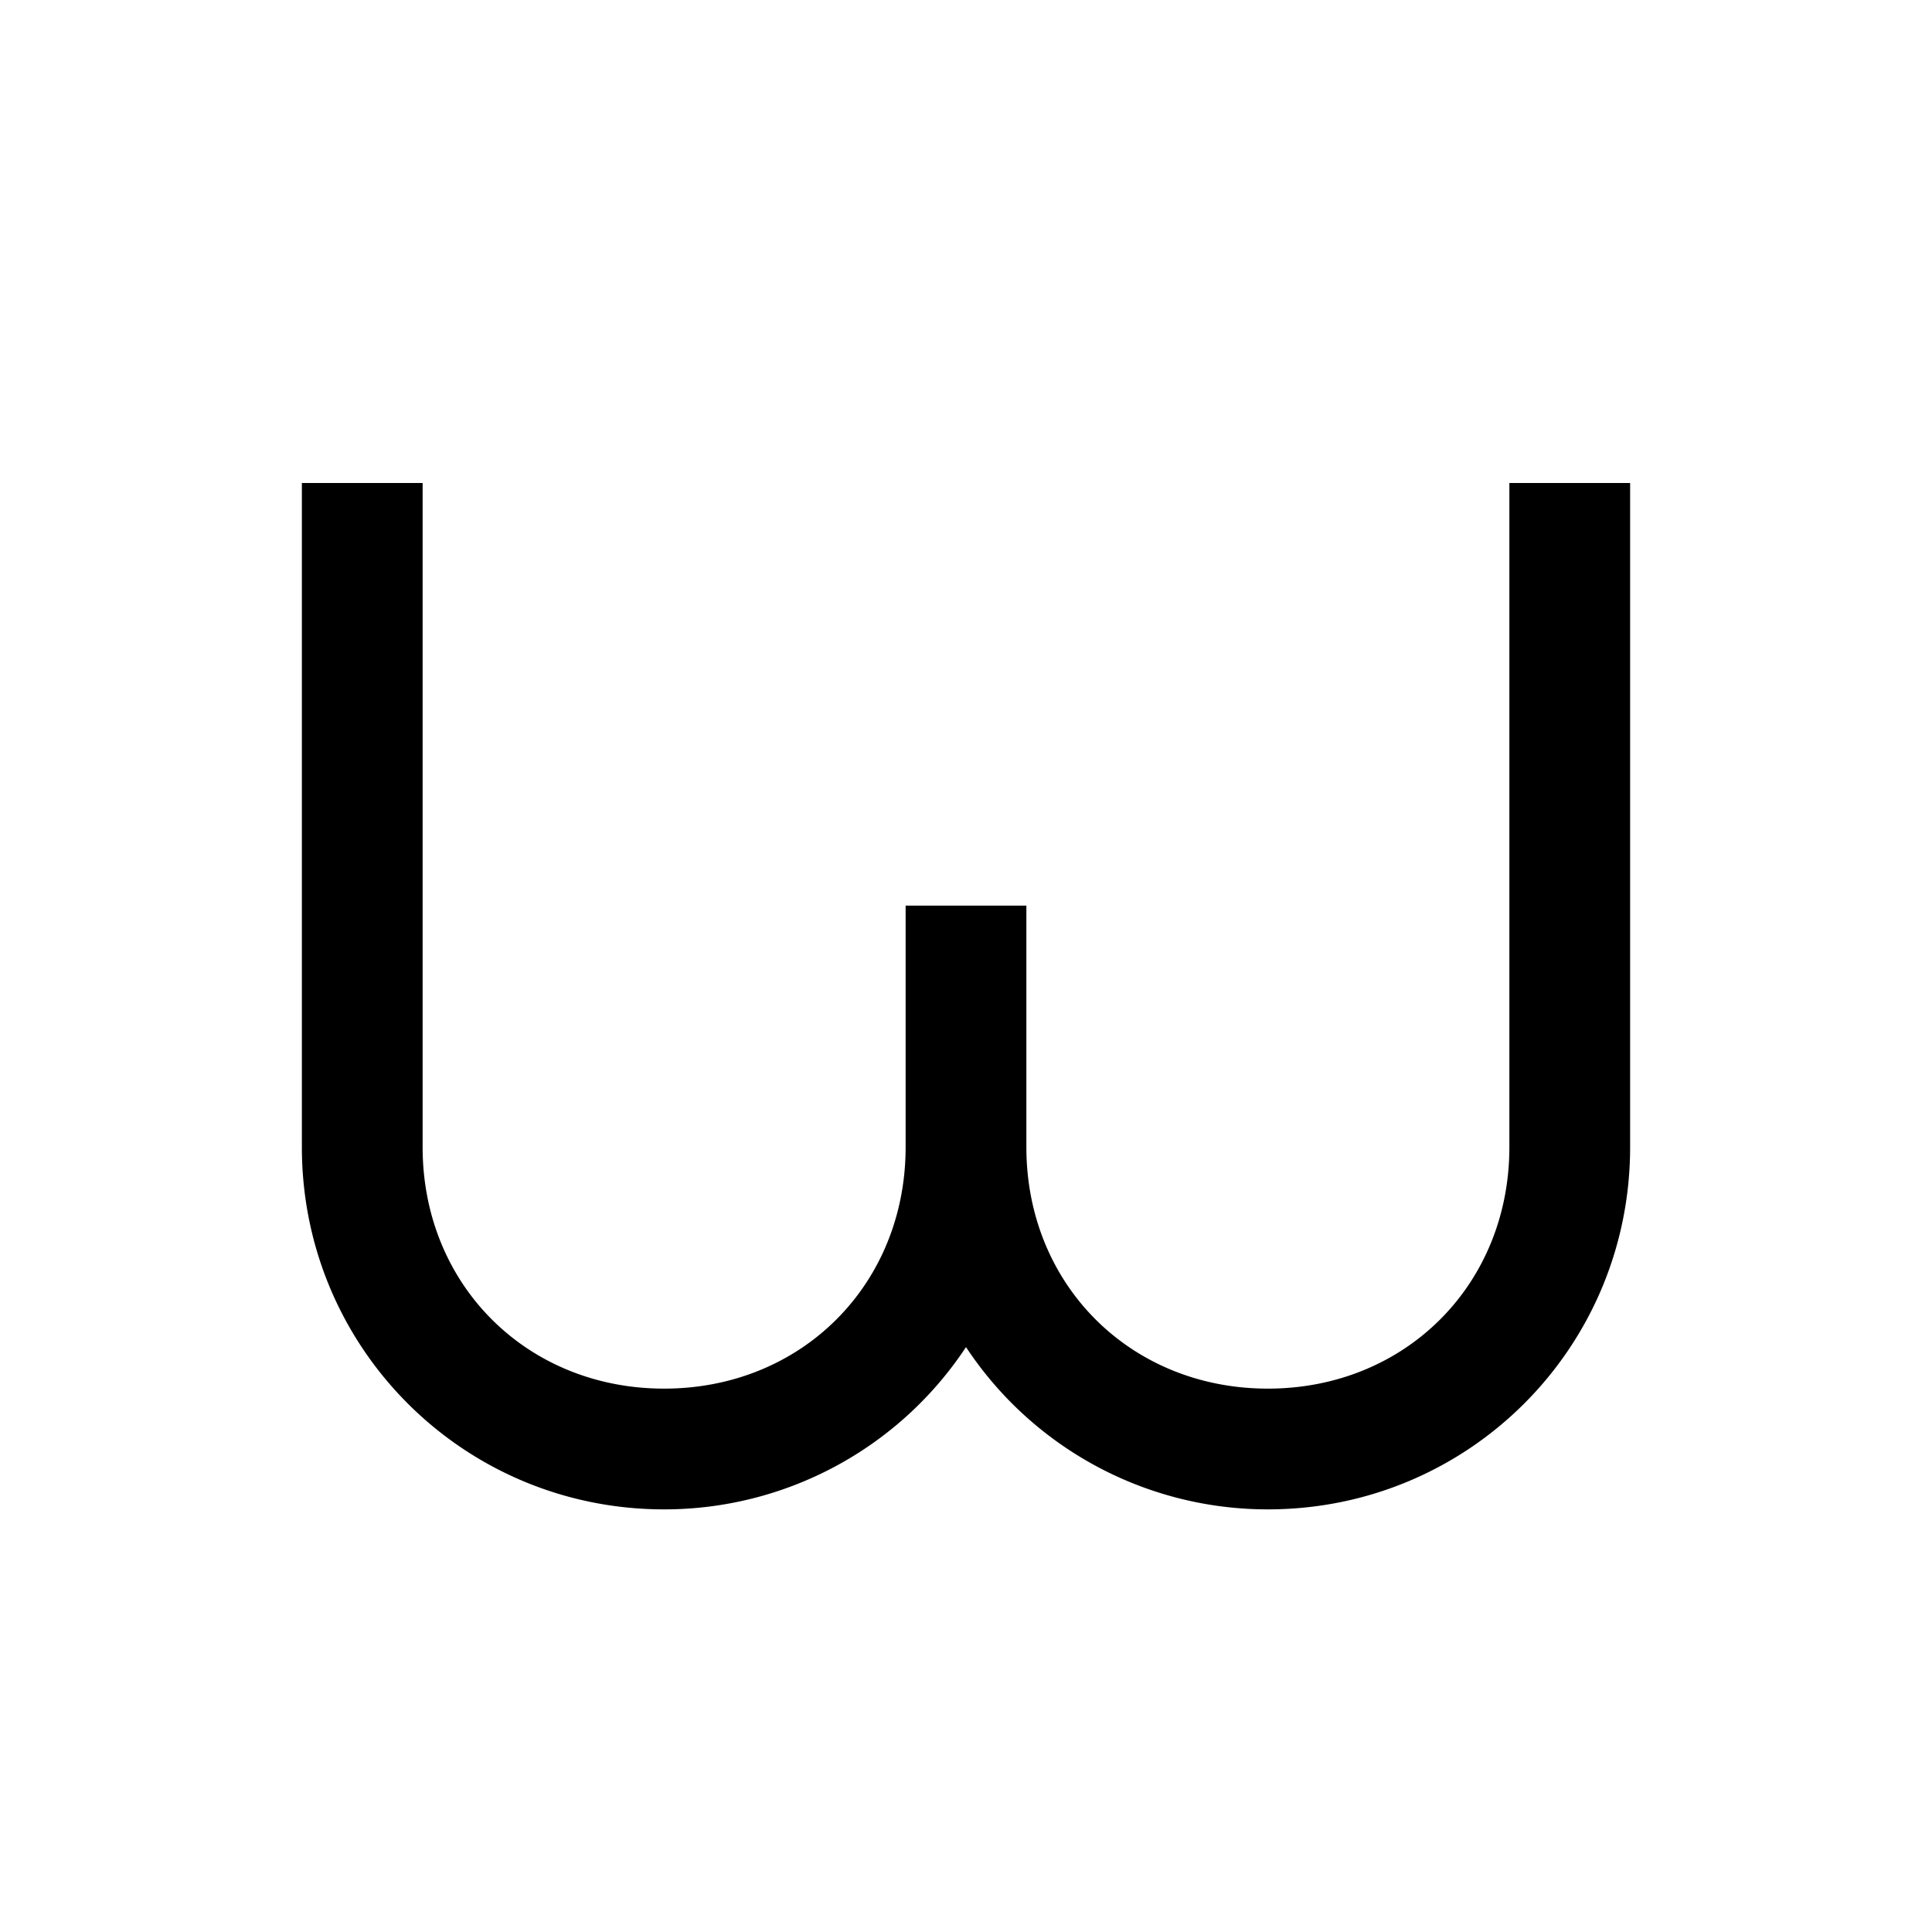
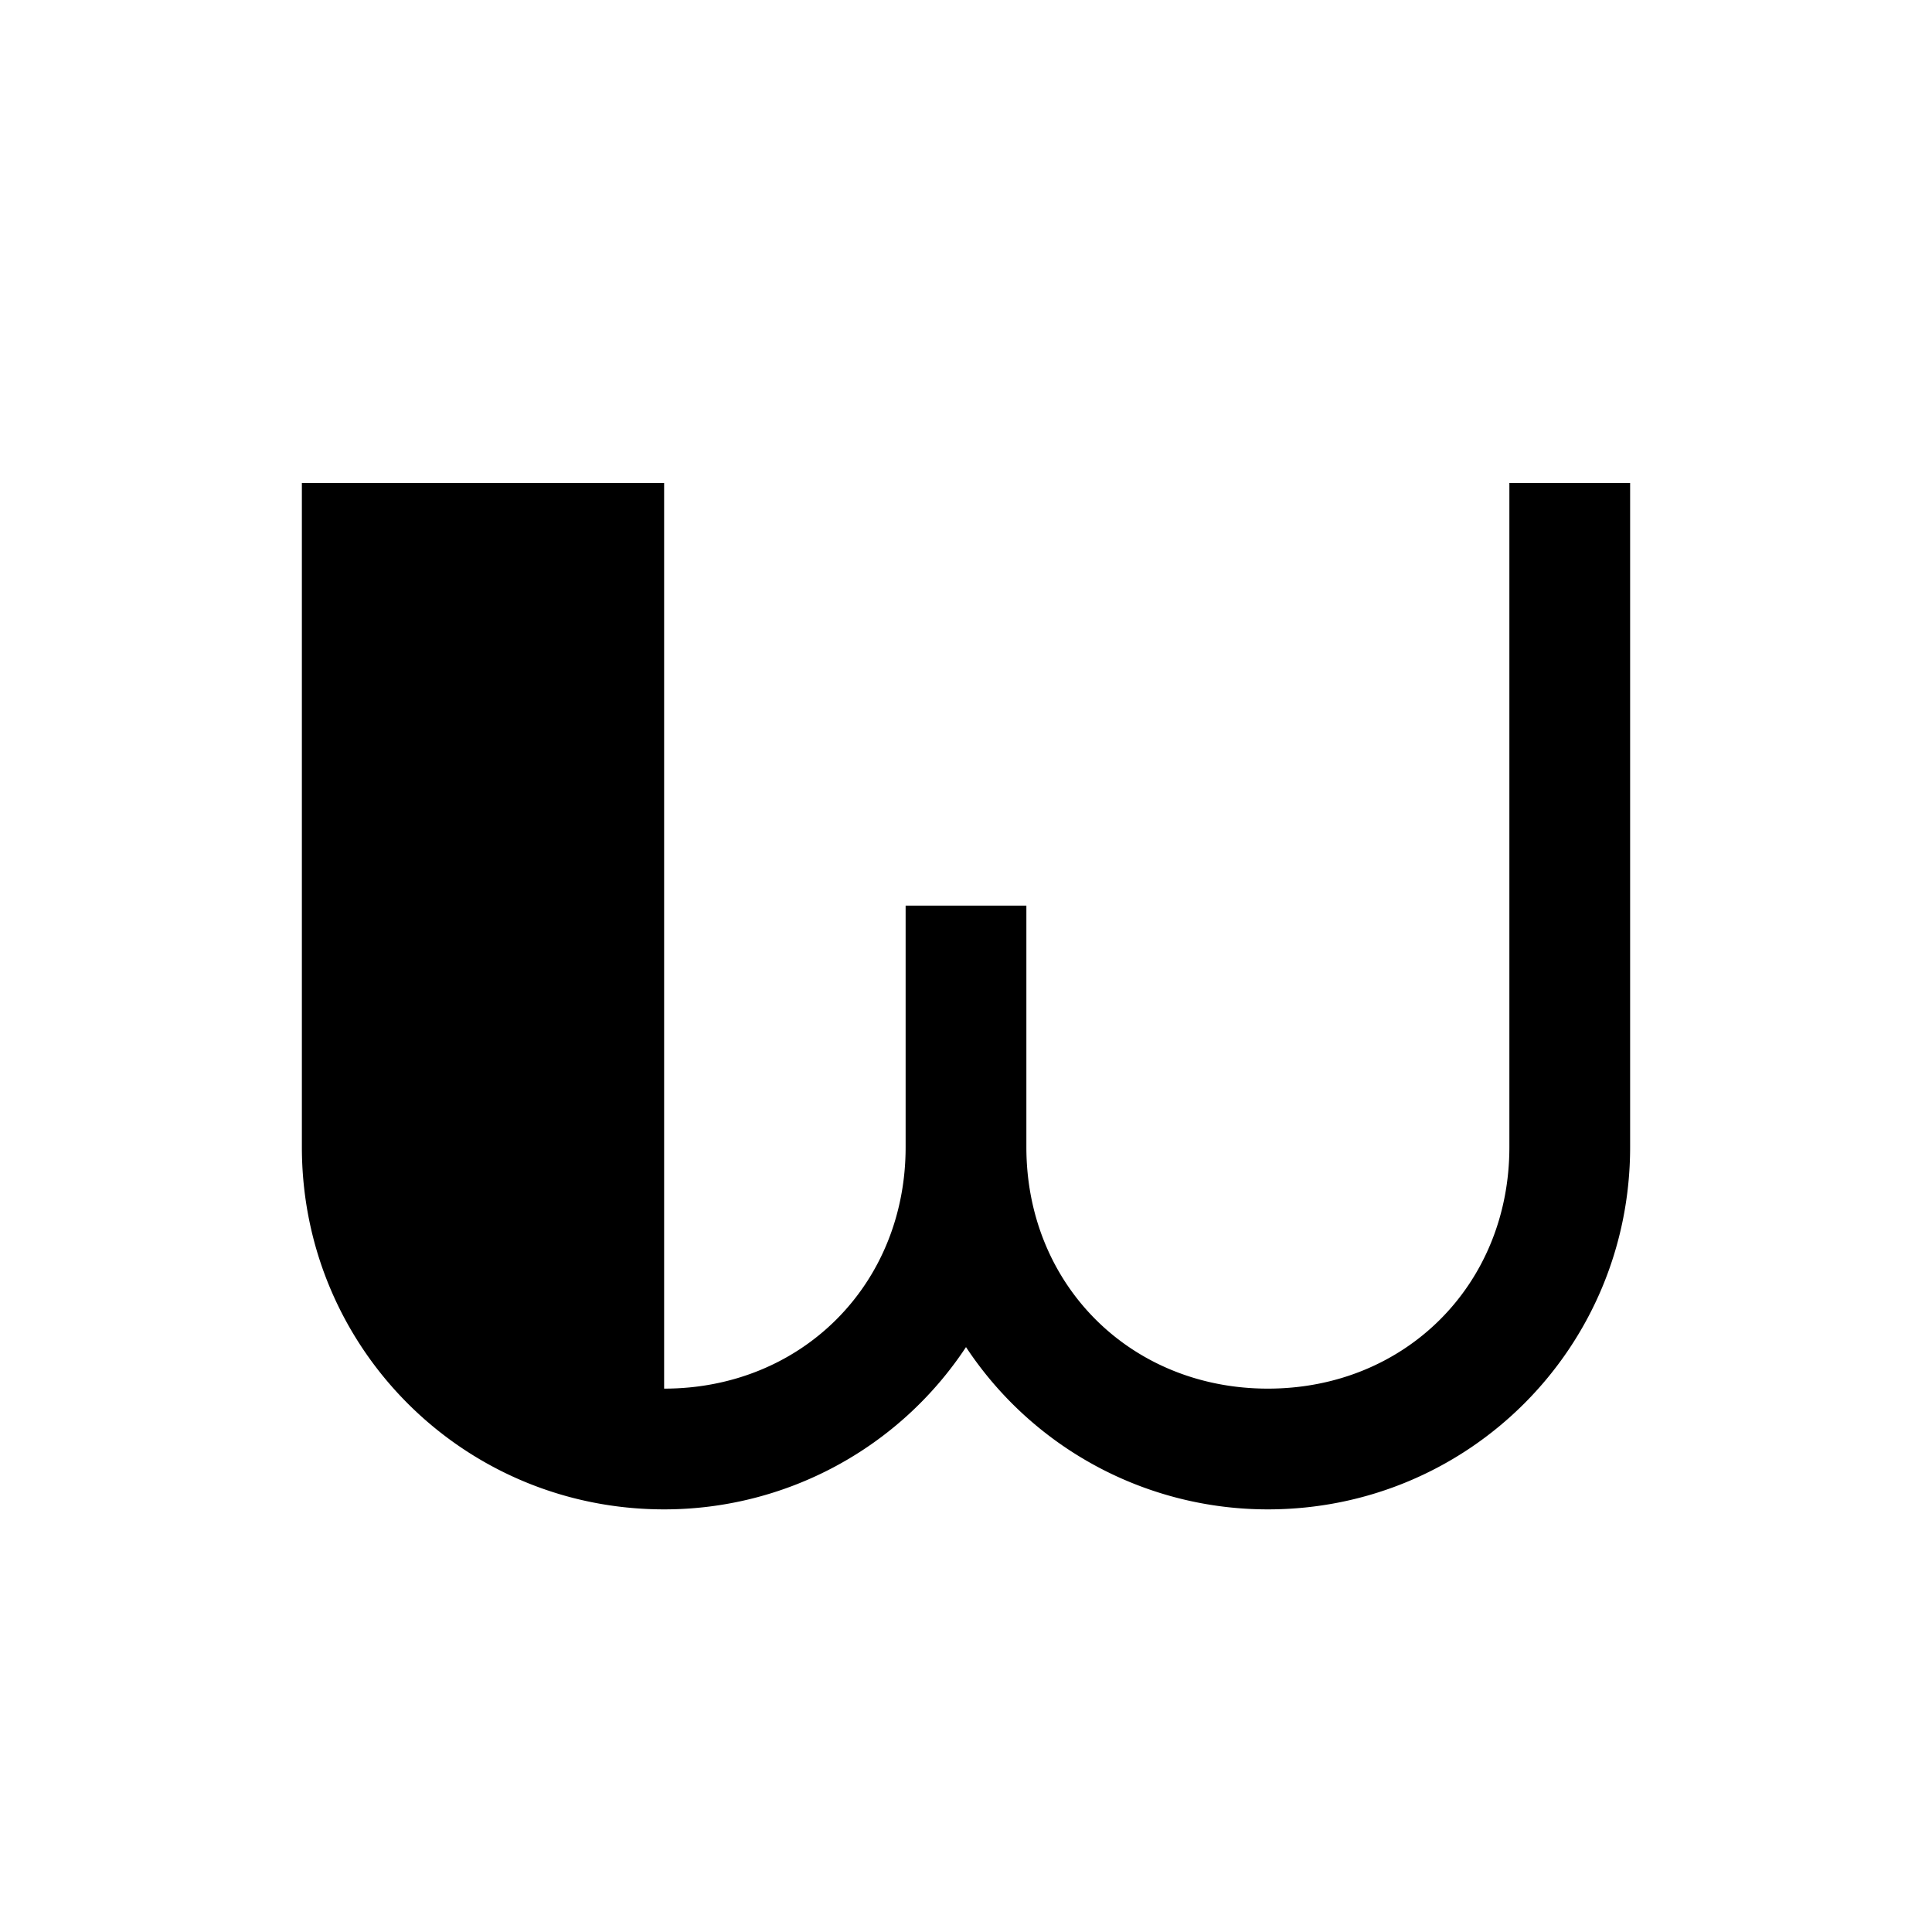
<svg xmlns="http://www.w3.org/2000/svg" viewBox="0 0 32 32">
-   <path d="M5 8v11c0 3.324 2.676 6 6 6a5.988 5.988 0 0 0 5-2.688A5.988 5.988 0 0 0 21 25c3.324 0 6-2.676 6-6V8h-2v11c0 2.277-1.723 4-4 4s-4-1.723-4-4v-4h-2v4c0 2.277-1.723 4-4 4s-4-1.723-4-4V8z" />
+   <path d="M5 8v11c0 3.324 2.676 6 6 6a5.988 5.988 0 0 0 5-2.688A5.988 5.988 0 0 0 21 25c3.324 0 6-2.676 6-6V8h-2v11c0 2.277-1.723 4-4 4s-4-1.723-4-4v-4h-2v4c0 2.277-1.723 4-4 4V8z" />
</svg>